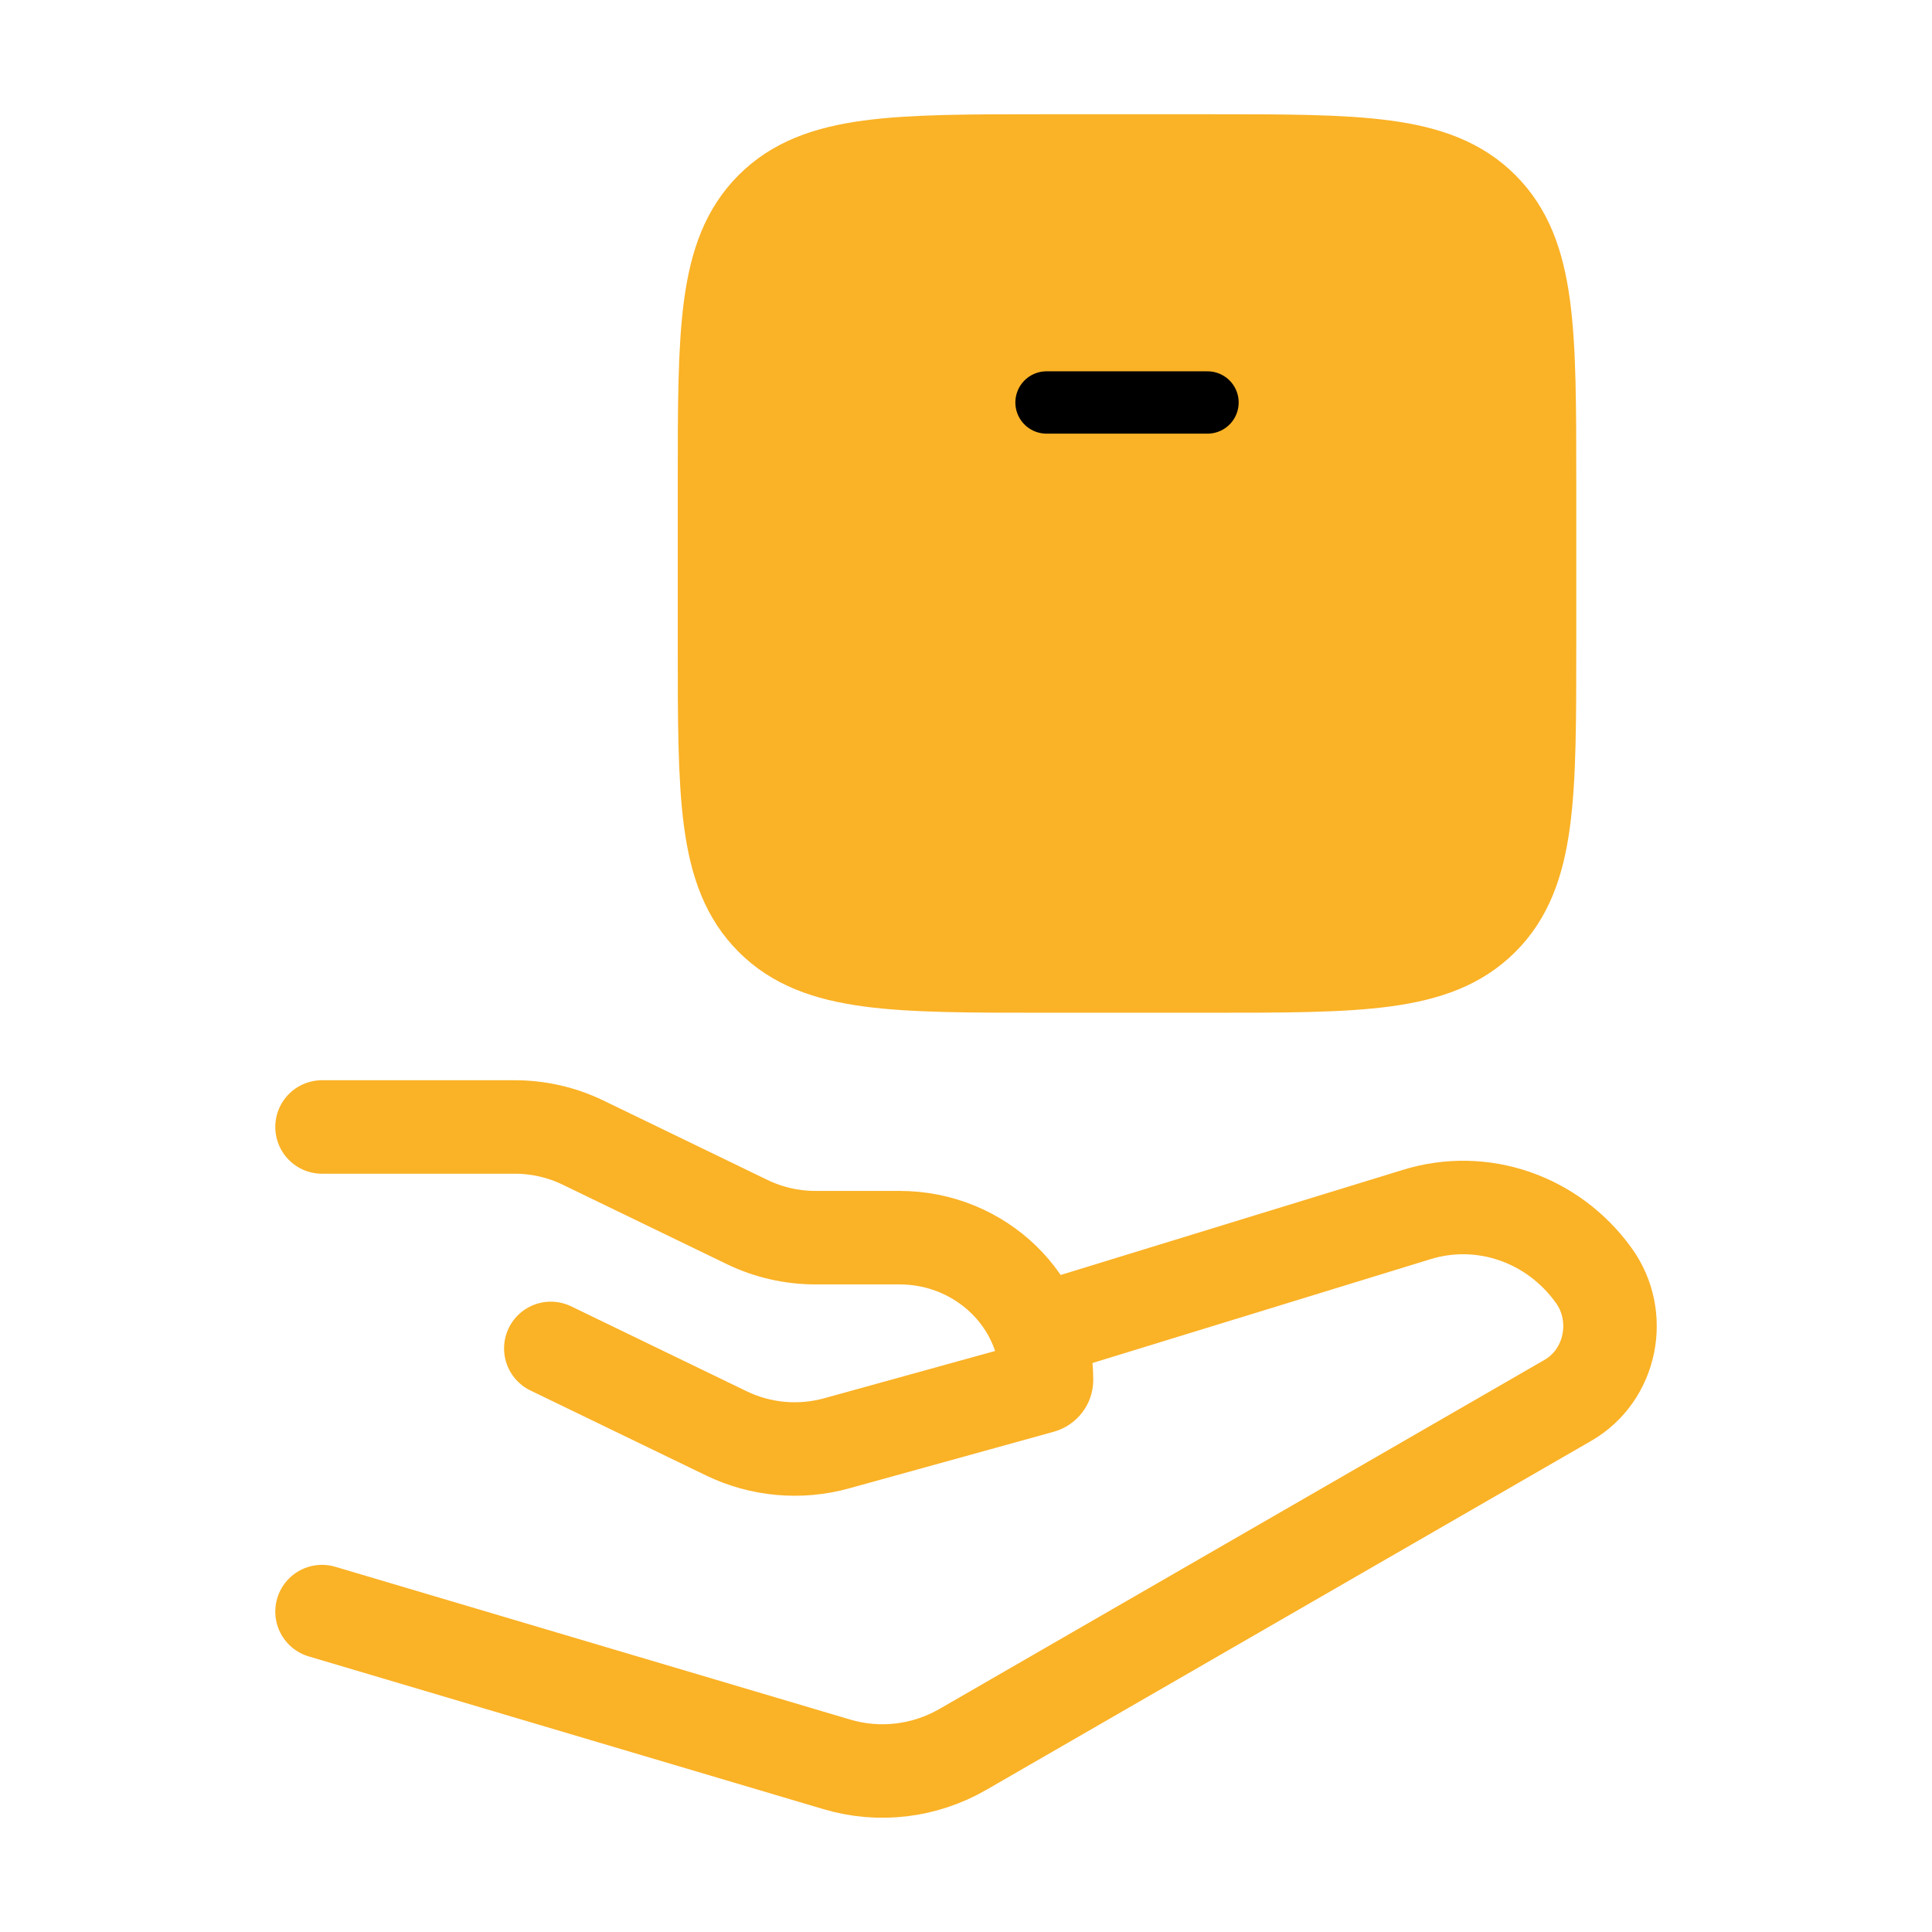
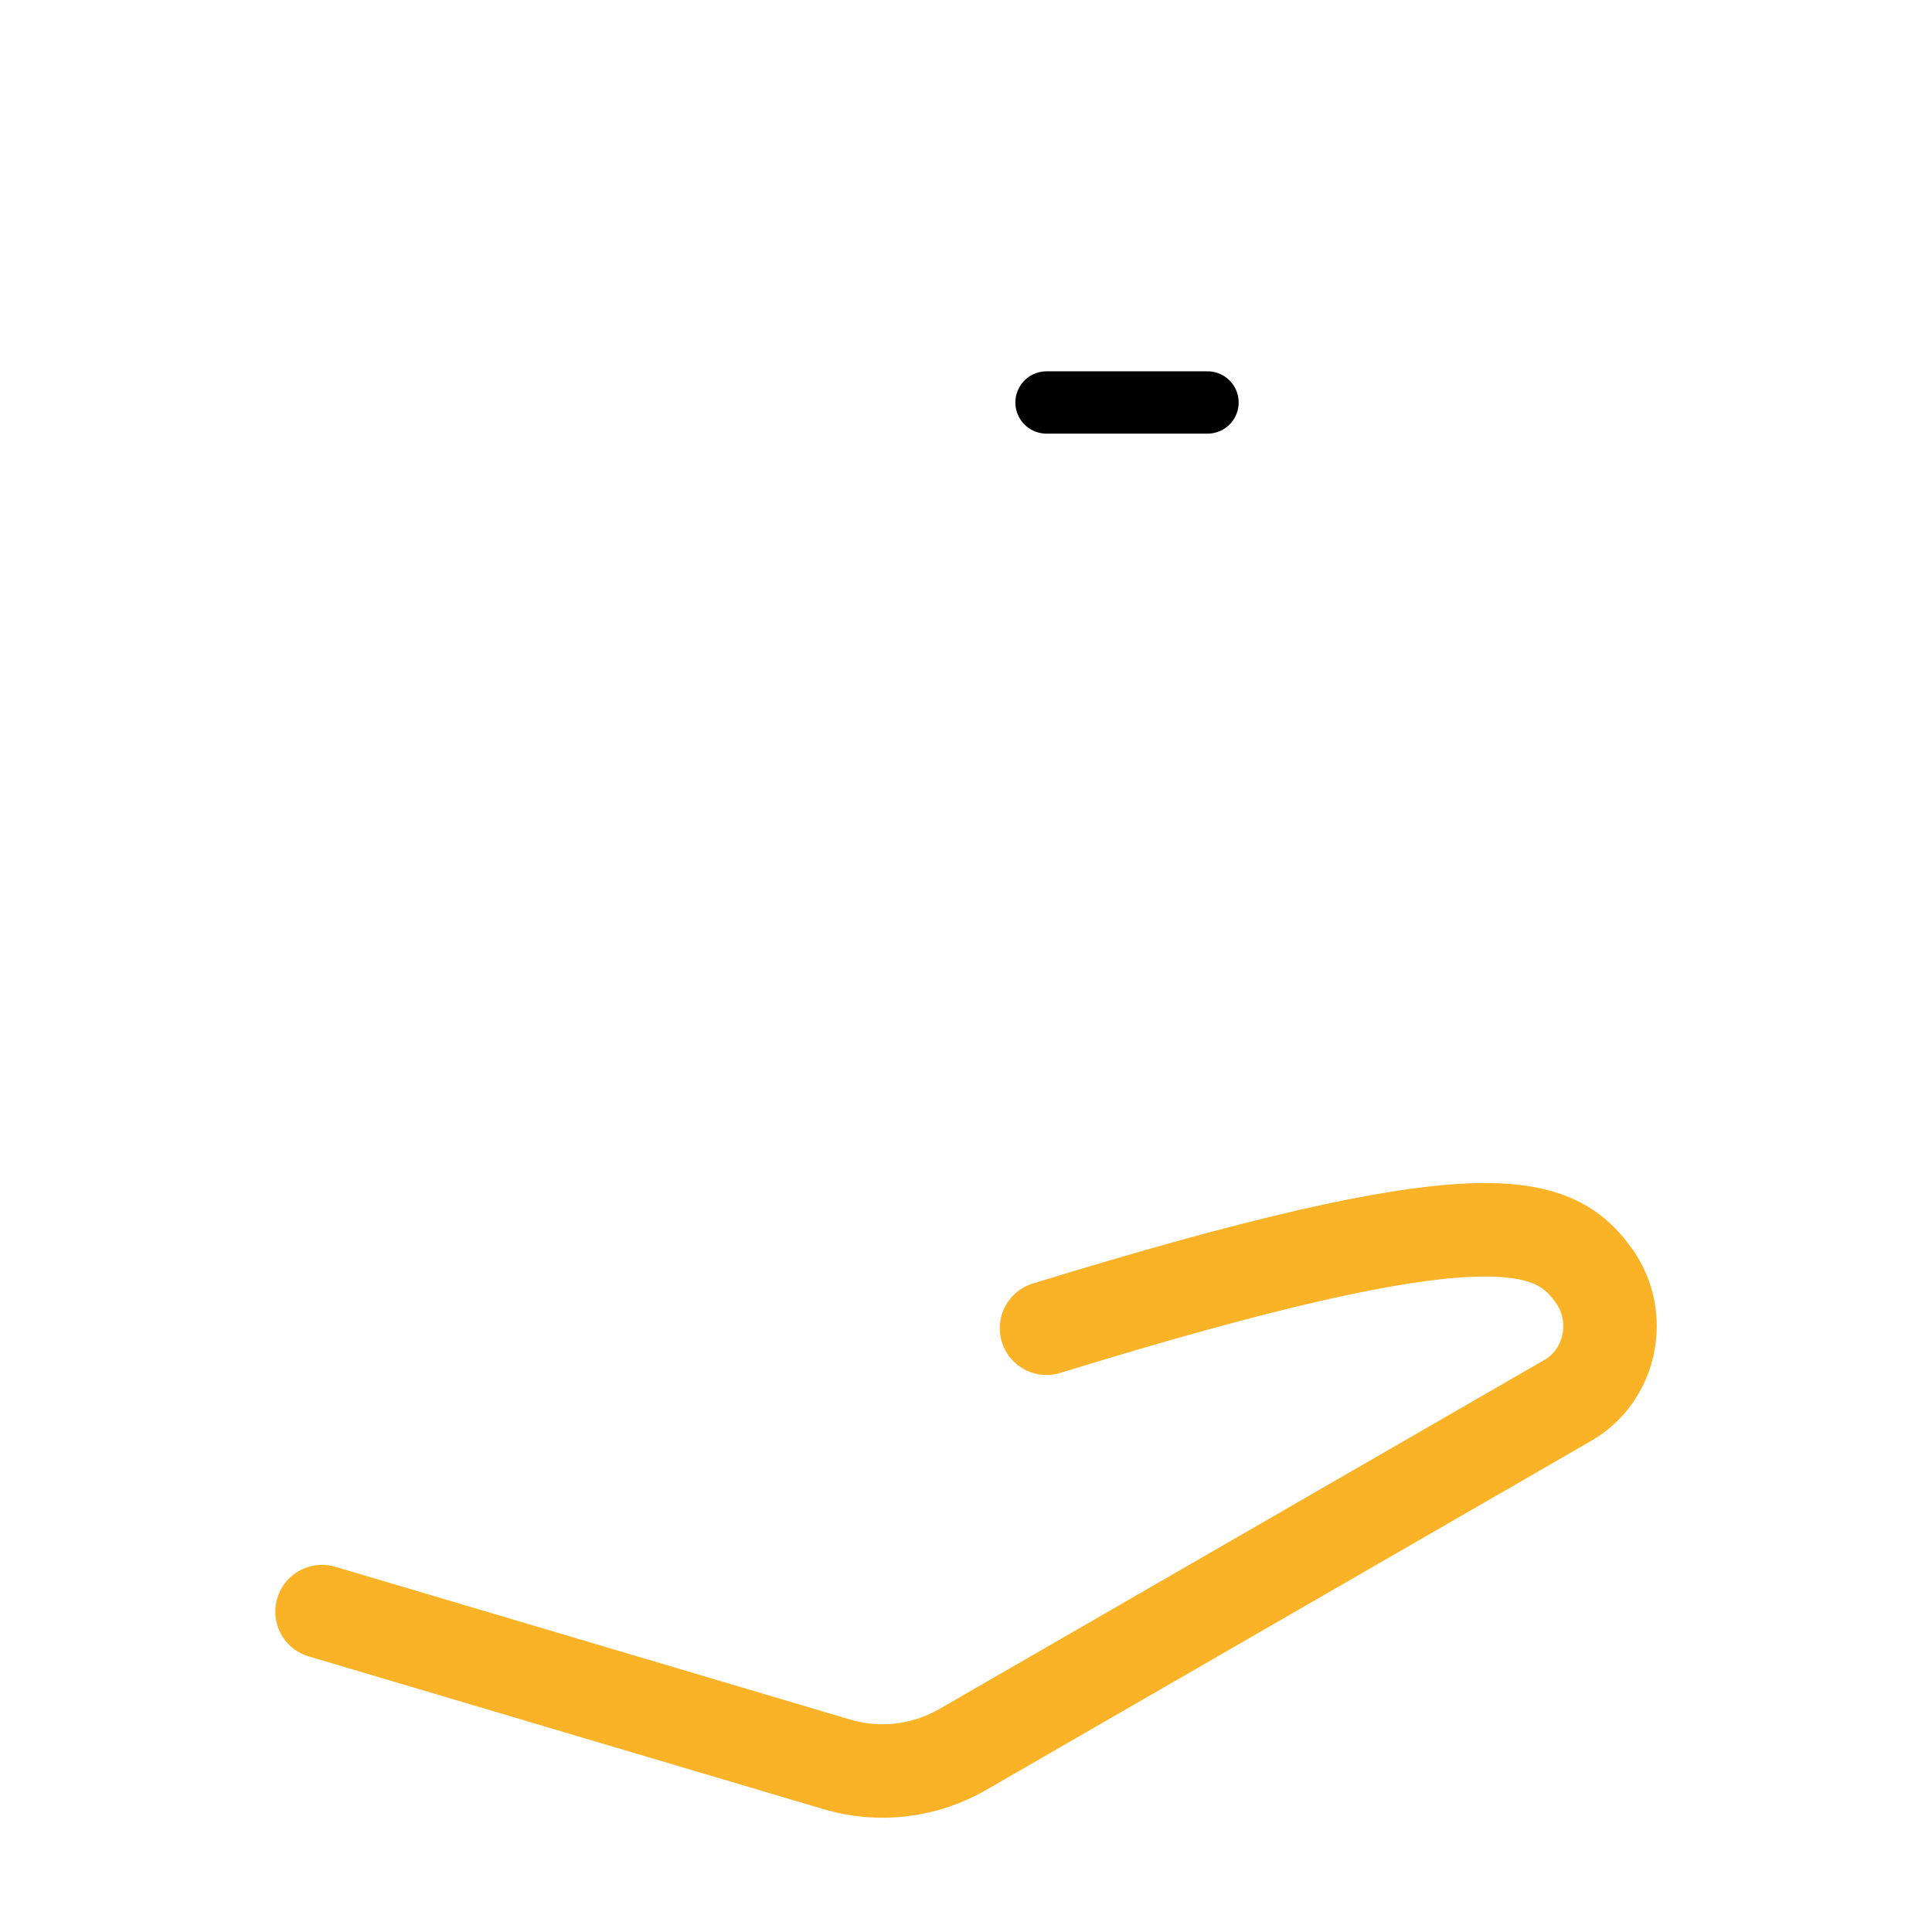
<svg xmlns="http://www.w3.org/2000/svg" width="31" height="31" viewBox="0 0 31 31" fill="none">
-   <path d="M5.167 18.083H8.26C8.64 18.083 9.015 18.169 9.354 18.333L11.992 19.61C12.332 19.774 12.707 19.859 13.086 19.859H14.433C15.736 19.859 16.792 20.881 16.792 22.142C16.792 22.193 16.757 22.237 16.706 22.251L13.424 23.159C12.835 23.322 12.205 23.265 11.657 23L8.838 21.636" stroke="#FAB226" stroke-width="1.5" stroke-linecap="round" stroke-linejoin="round" />
-   <path d="M16.792 21.312L22.724 19.49C23.776 19.162 24.913 19.551 25.571 20.463C26.048 21.122 25.854 22.067 25.16 22.468L15.452 28.069C14.835 28.425 14.106 28.512 13.427 28.31L5.167 25.859" stroke="#FAB226" stroke-width="1.5" stroke-linecap="round" stroke-linejoin="round" />
-   <path d="M19.375 15.5H16.792C14.356 15.5 13.138 15.5 12.382 14.743C11.625 13.987 11.625 12.769 11.625 10.333V7.75C11.625 5.314 11.625 4.097 12.382 3.34C13.138 2.583 14.356 2.583 16.792 2.583H19.375C21.811 2.583 23.028 2.583 23.785 3.34C24.542 4.097 24.542 5.314 24.542 7.75V10.333C24.542 12.769 24.542 13.987 23.785 14.743C23.028 15.5 21.811 15.5 19.375 15.5Z" fill="#FAB226" stroke="#FAB226" stroke-width="1.5" stroke-linecap="round" stroke-linejoin="round" />
+   <path d="M16.792 21.312C23.776 19.162 24.913 19.551 25.571 20.463C26.048 21.122 25.854 22.067 25.16 22.468L15.452 28.069C14.835 28.425 14.106 28.512 13.427 28.31L5.167 25.859" stroke="#FAB226" stroke-width="1.5" stroke-linecap="round" stroke-linejoin="round" />
  <path d="M16.792 6.458H19.375" stroke="black" stroke-linecap="round" stroke-linejoin="round" />
</svg>